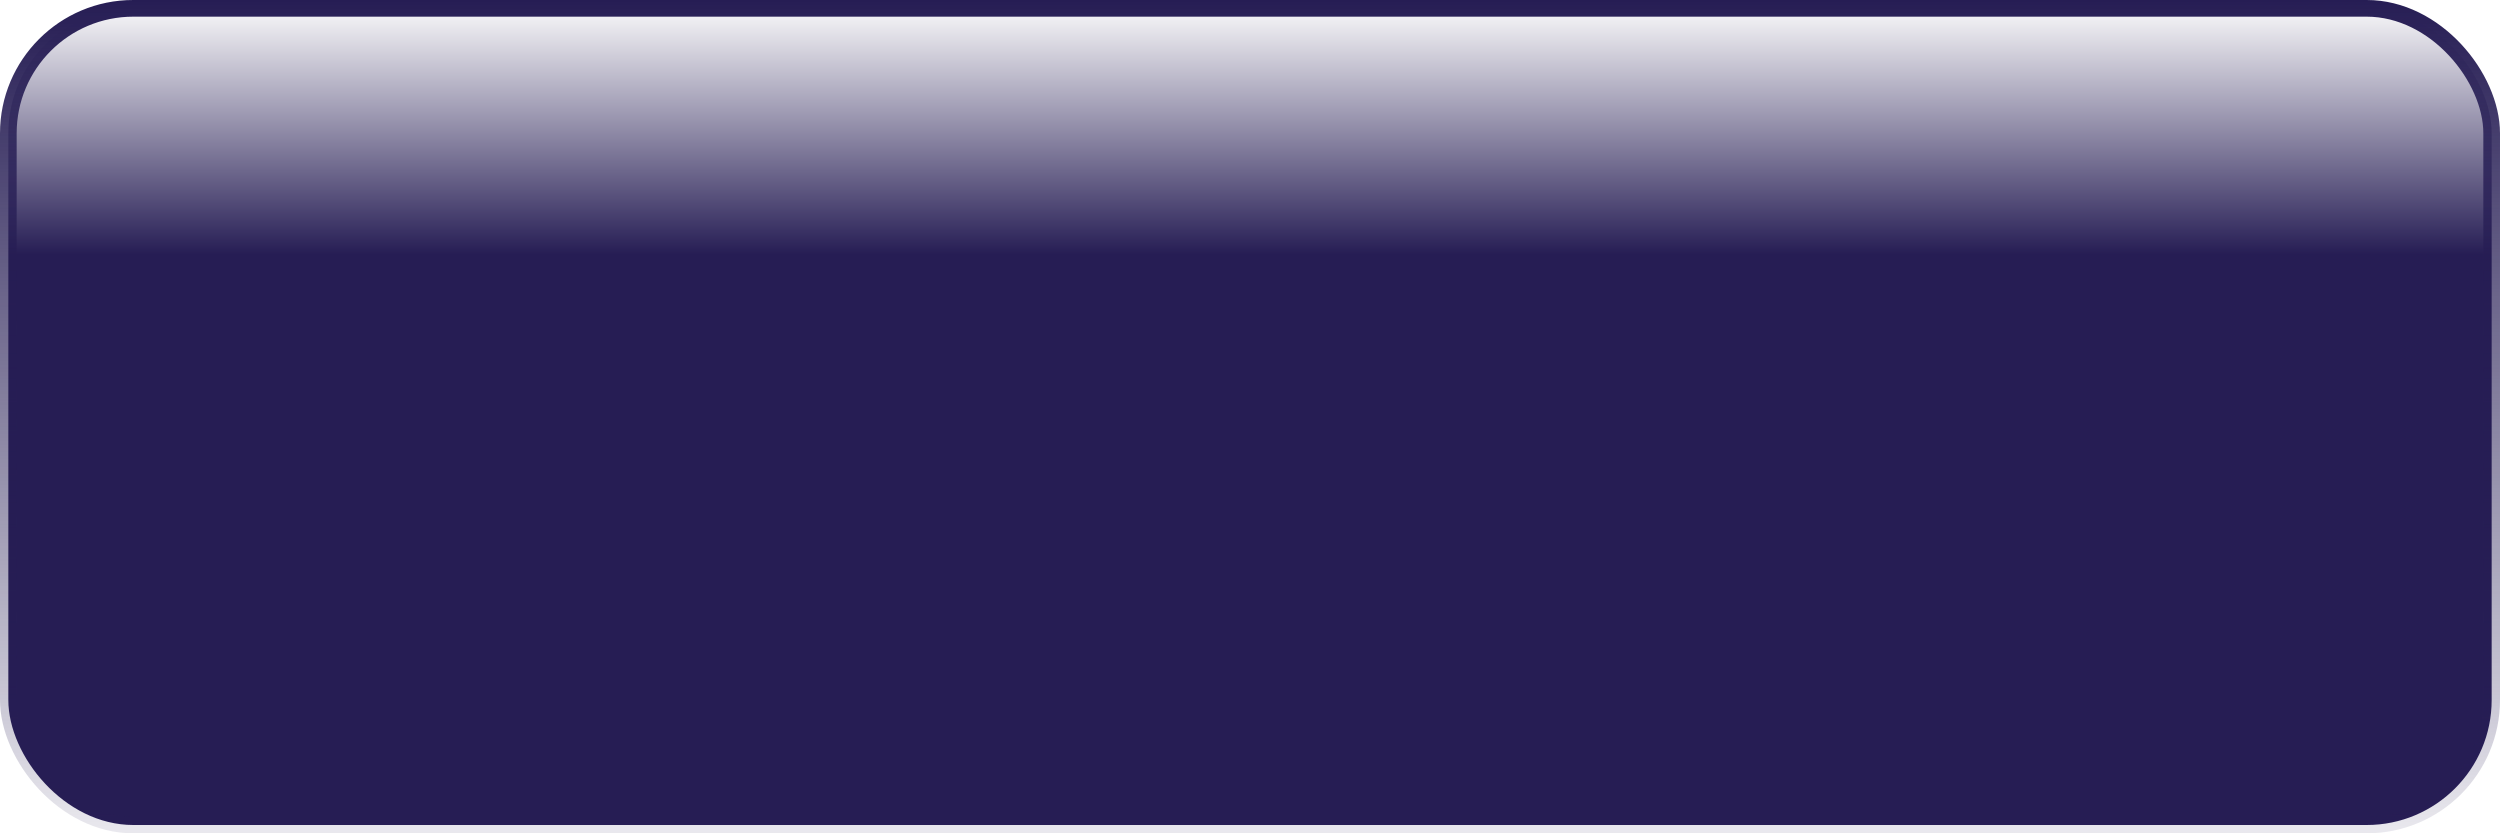
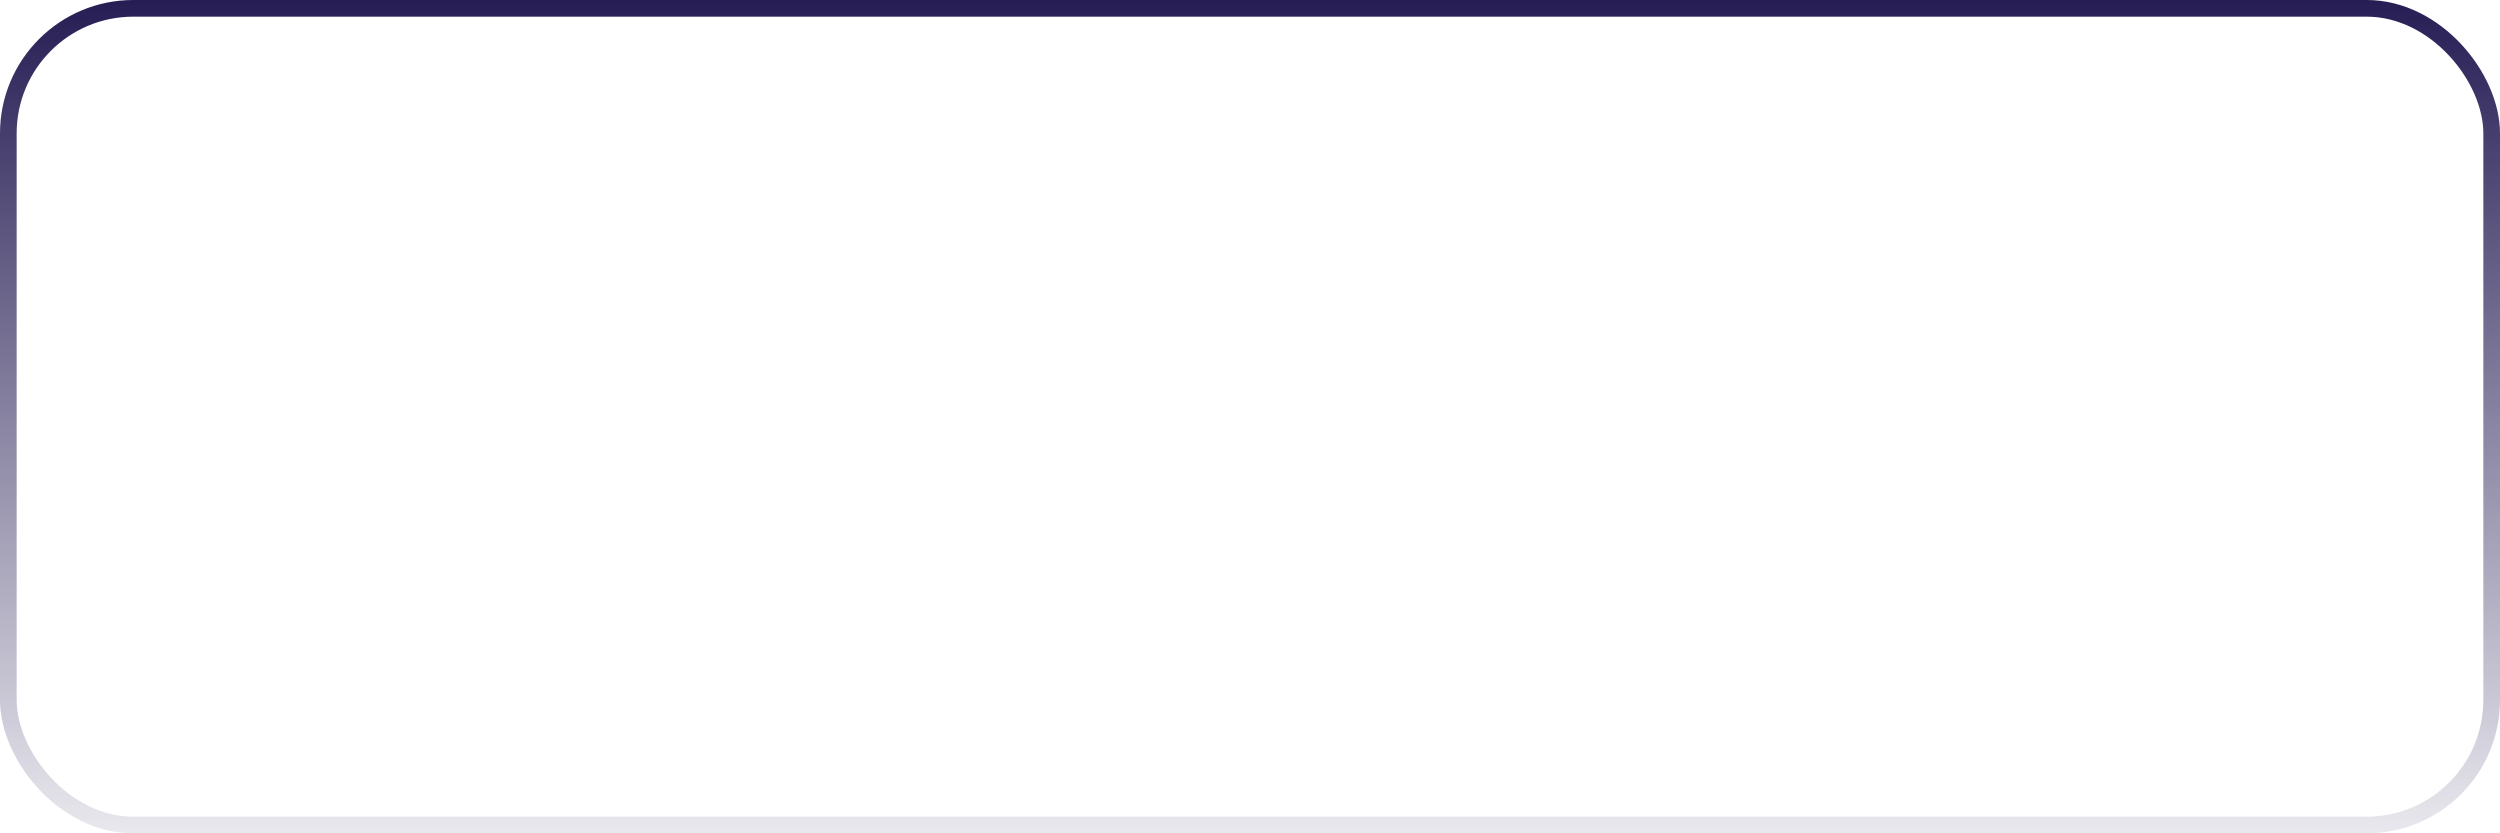
<svg xmlns="http://www.w3.org/2000/svg" width="300" height="100" viewBox="0 0 300 100" fill="none">
-   <rect x="1" y="1" width="298" height="98" rx="15" fill="url(#paint0_linear_2036_4933)" />
  <rect x="1" y="1" width="298" height="98" rx="15" stroke="url(#paint1_linear_2036_4933)" stroke-width="2" />
  <defs>
    <linearGradient id="paint0_linear_2036_4933" x1="150" y1="0" x2="150" y2="100" gradientUnits="userSpaceOnUse">
      <stop stop-color="#261D54" stop-opacity="0" />
      <stop offset="0.305" stop-color="#261D54" />
    </linearGradient>
    <linearGradient id="paint1_linear_2036_4933" x1="150" y1="0" x2="150" y2="100" gradientUnits="userSpaceOnUse">
      <stop stop-color="#261D54" />
      <stop offset="1" stop-color="#261D54" stop-opacity="0.1" />
    </linearGradient>
  </defs>
</svg>